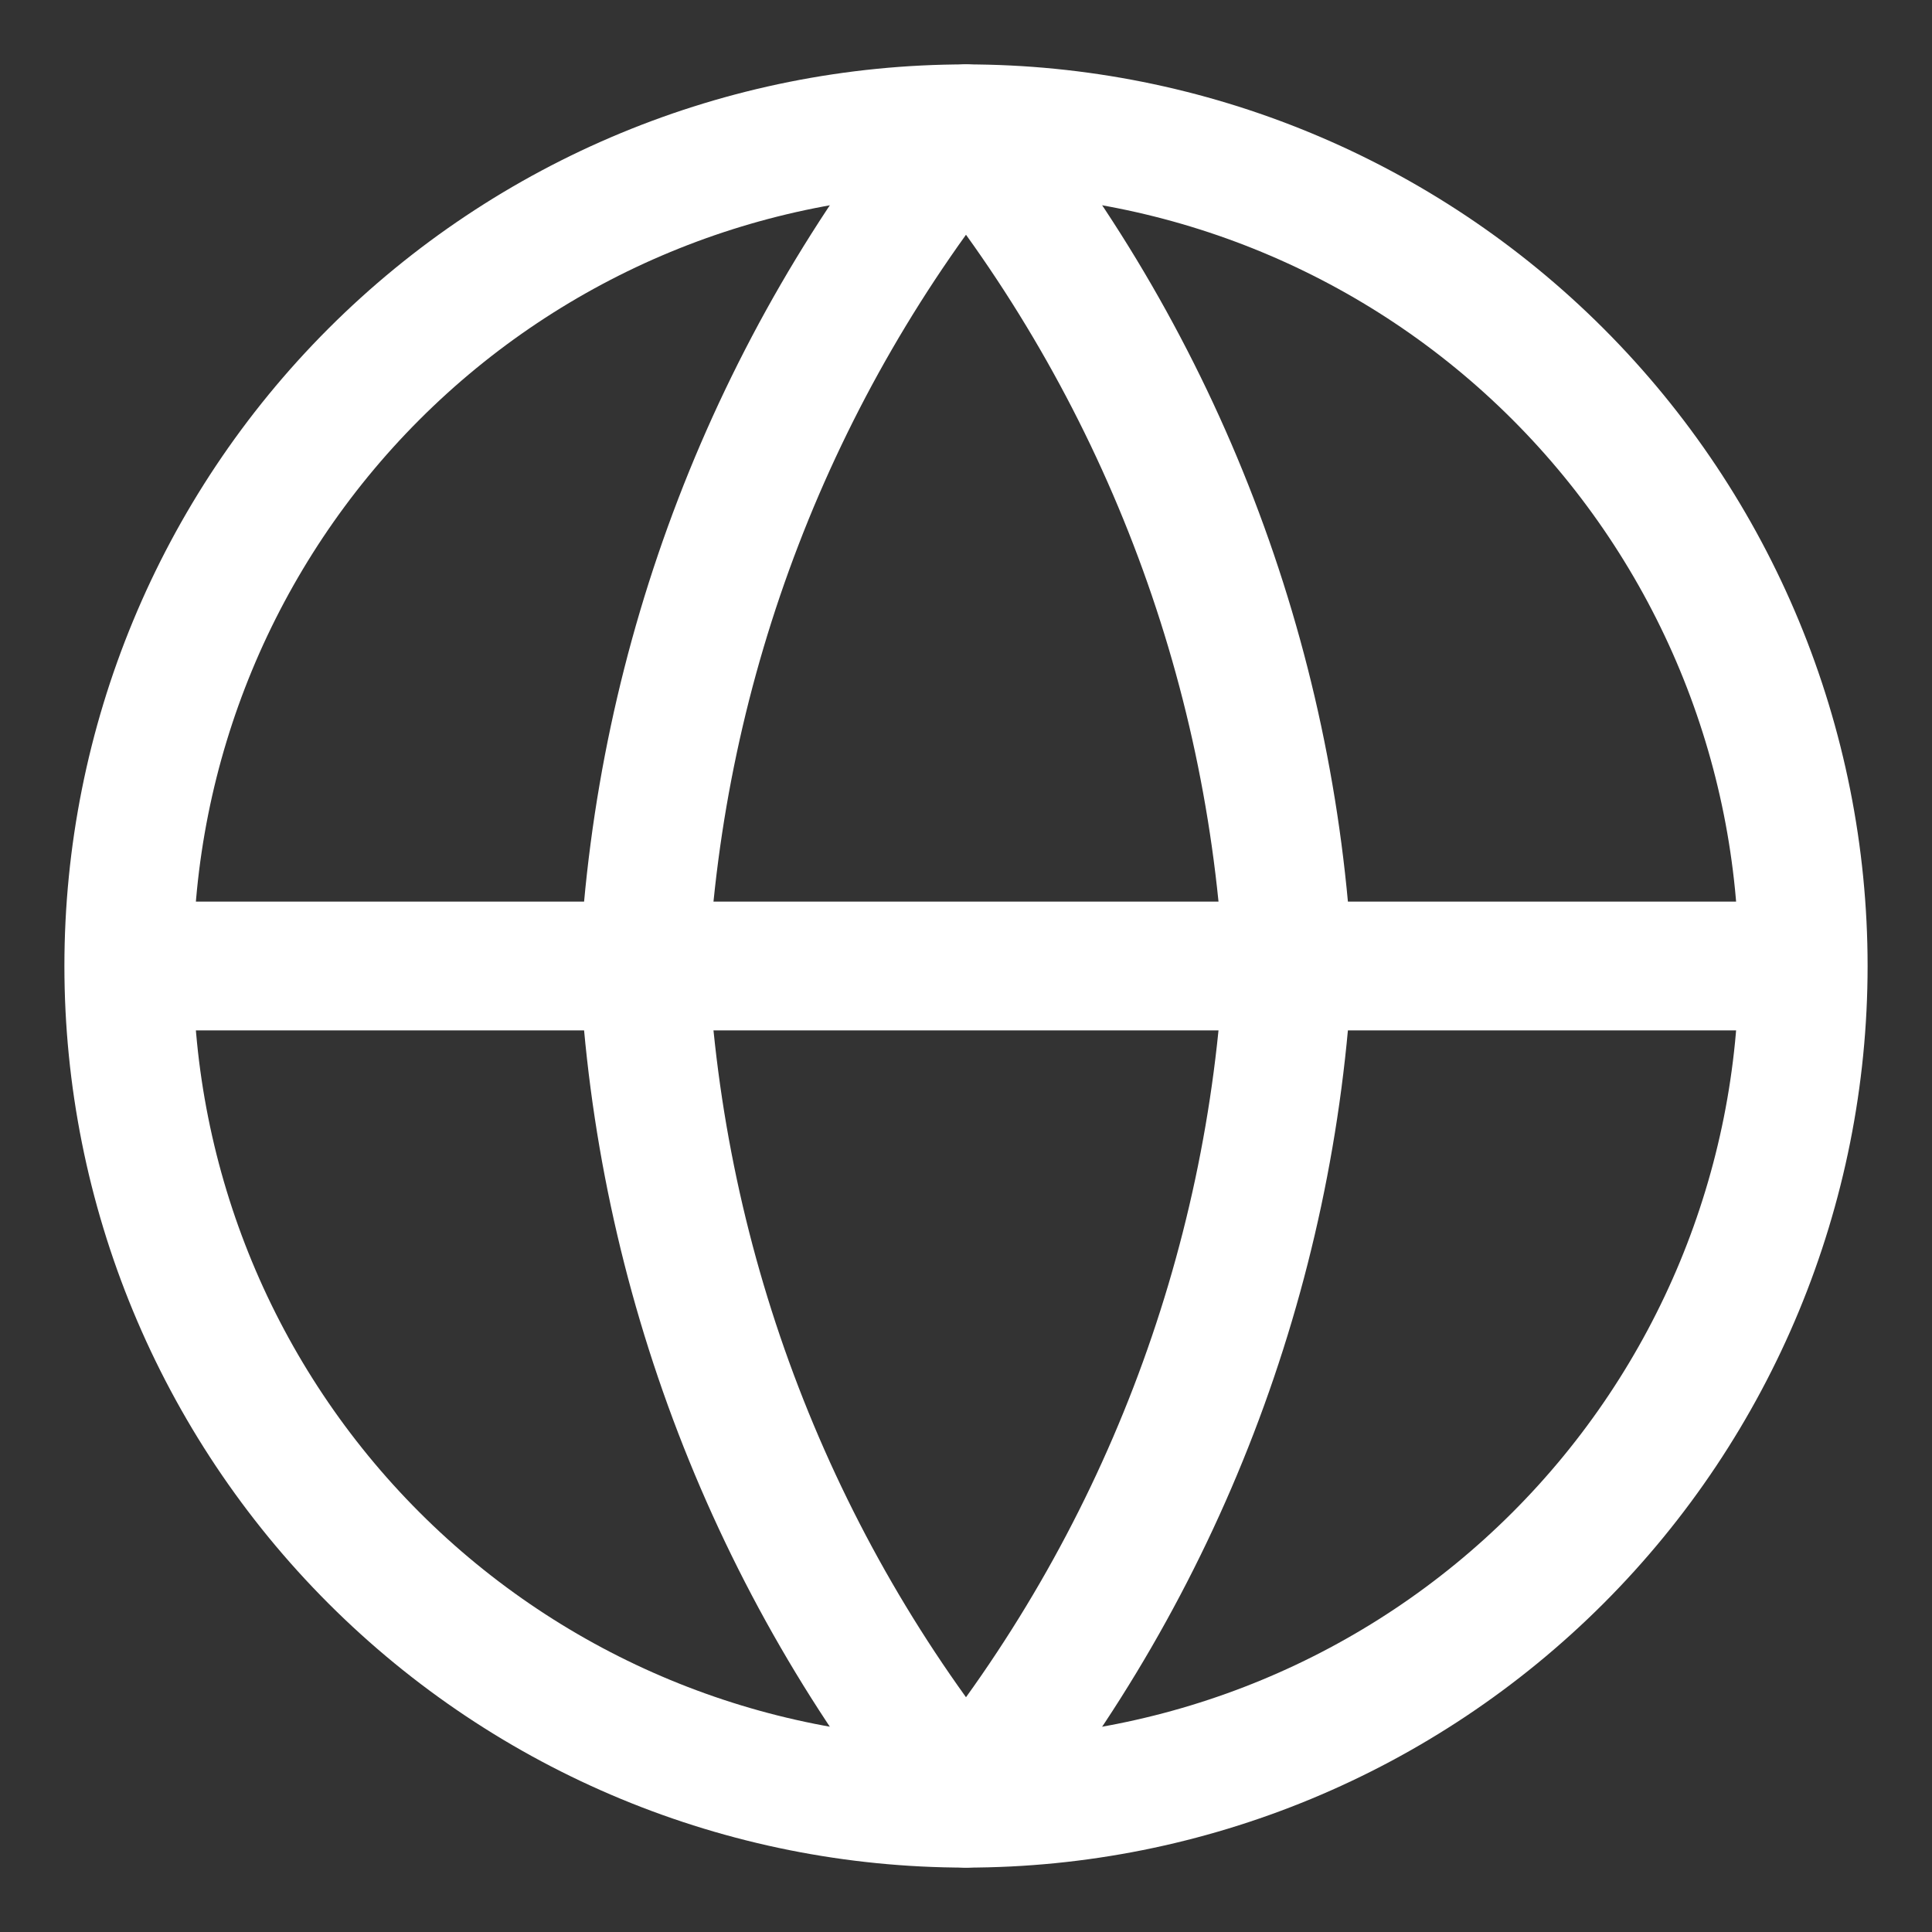
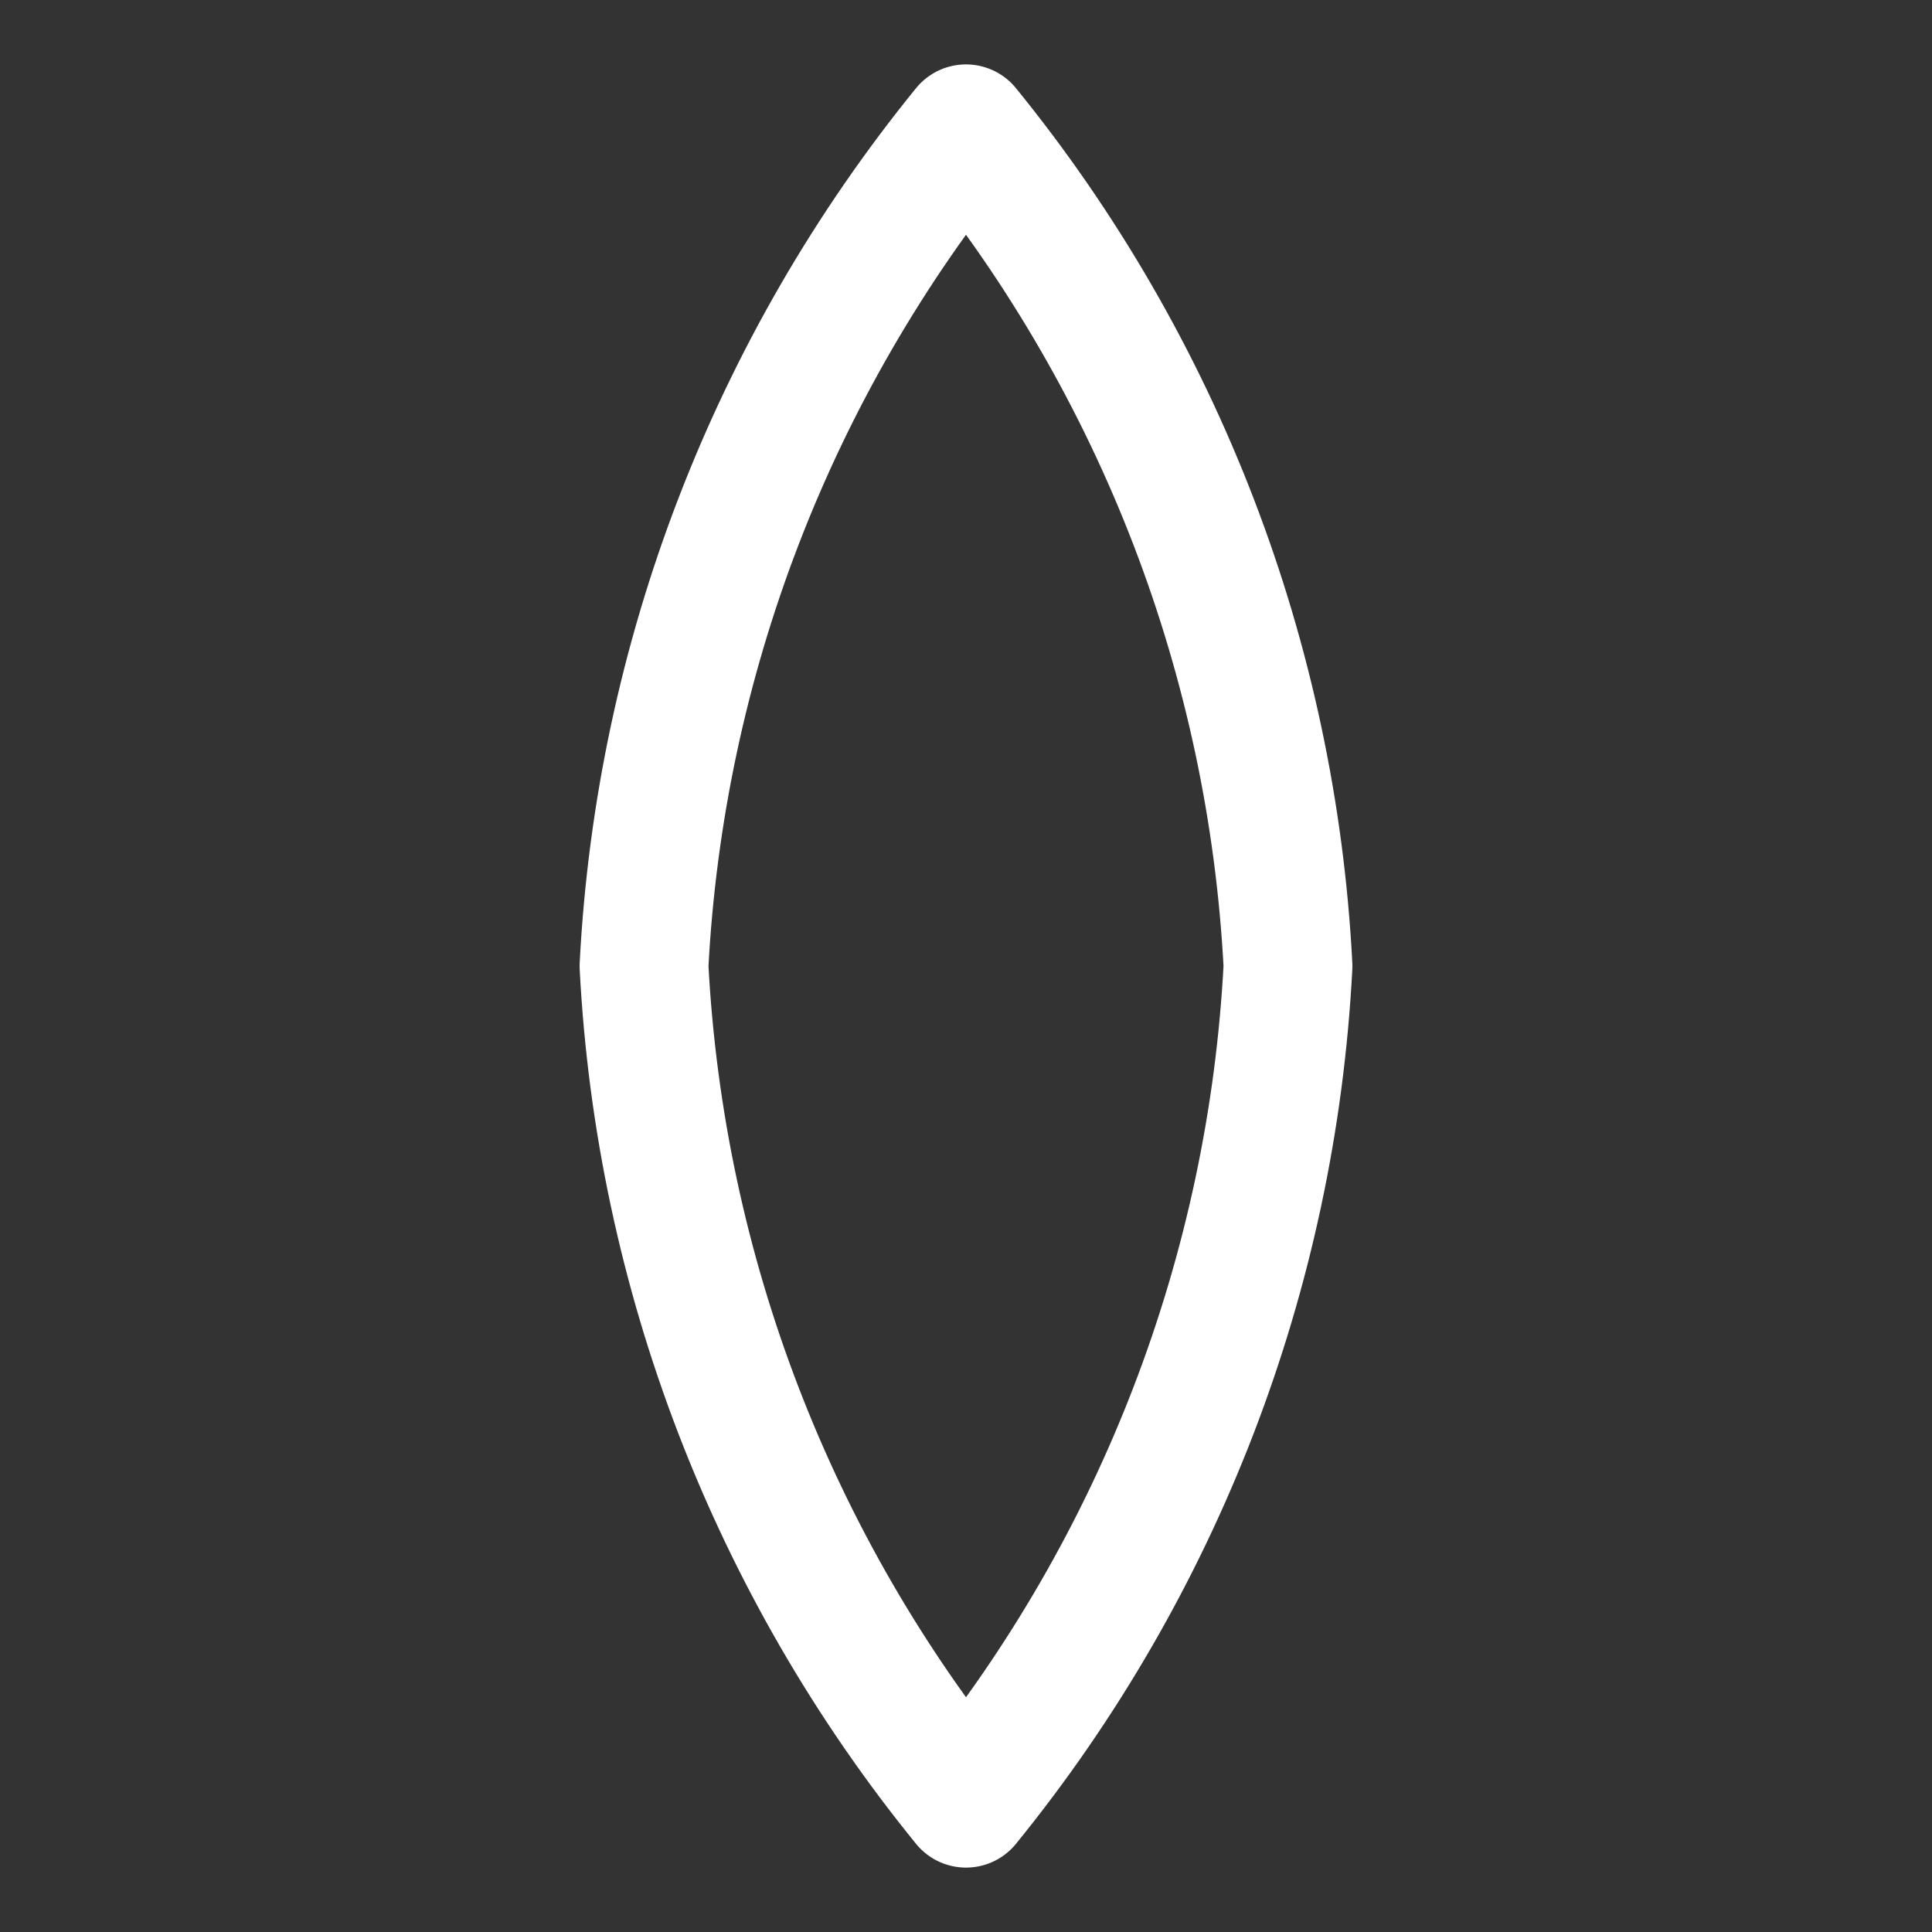
<svg xmlns="http://www.w3.org/2000/svg" width="15" height="15" viewBox="0 0 15 15" fill="none">
  <rect x="0" y="0" width="15" height="15" fill="#333333" stroke="none" />
-   <path d="M14 7.5C14 9.224 13.315 10.877 12.096 12.096C10.877 13.315 9.224 14 7.5 14C5.776 14 4.123 13.315 2.904 12.096C1.685 10.877 1 9.224 1 7.5M14 7.5C14 5.776 13.315 4.123 12.096 2.904C10.877 1.685 9.224 1 7.5 1C5.776 1 4.123 1.685 2.904 2.904C1.685 4.123 1 5.776 1 7.5M14 7.5H1" stroke="white" stroke-linecap="round" stroke-linejoin="round" />
  <path d="M10 7.5C9.877 9.877 9.002 12.153 7.5 14C5.998 12.153 5.123 9.877 5 7.5C5.123 5.123 5.998 2.847 7.5 1C9.002 2.847 9.877 5.123 10 7.5Z" stroke="white" stroke-linecap="round" stroke-linejoin="round" />
</svg>